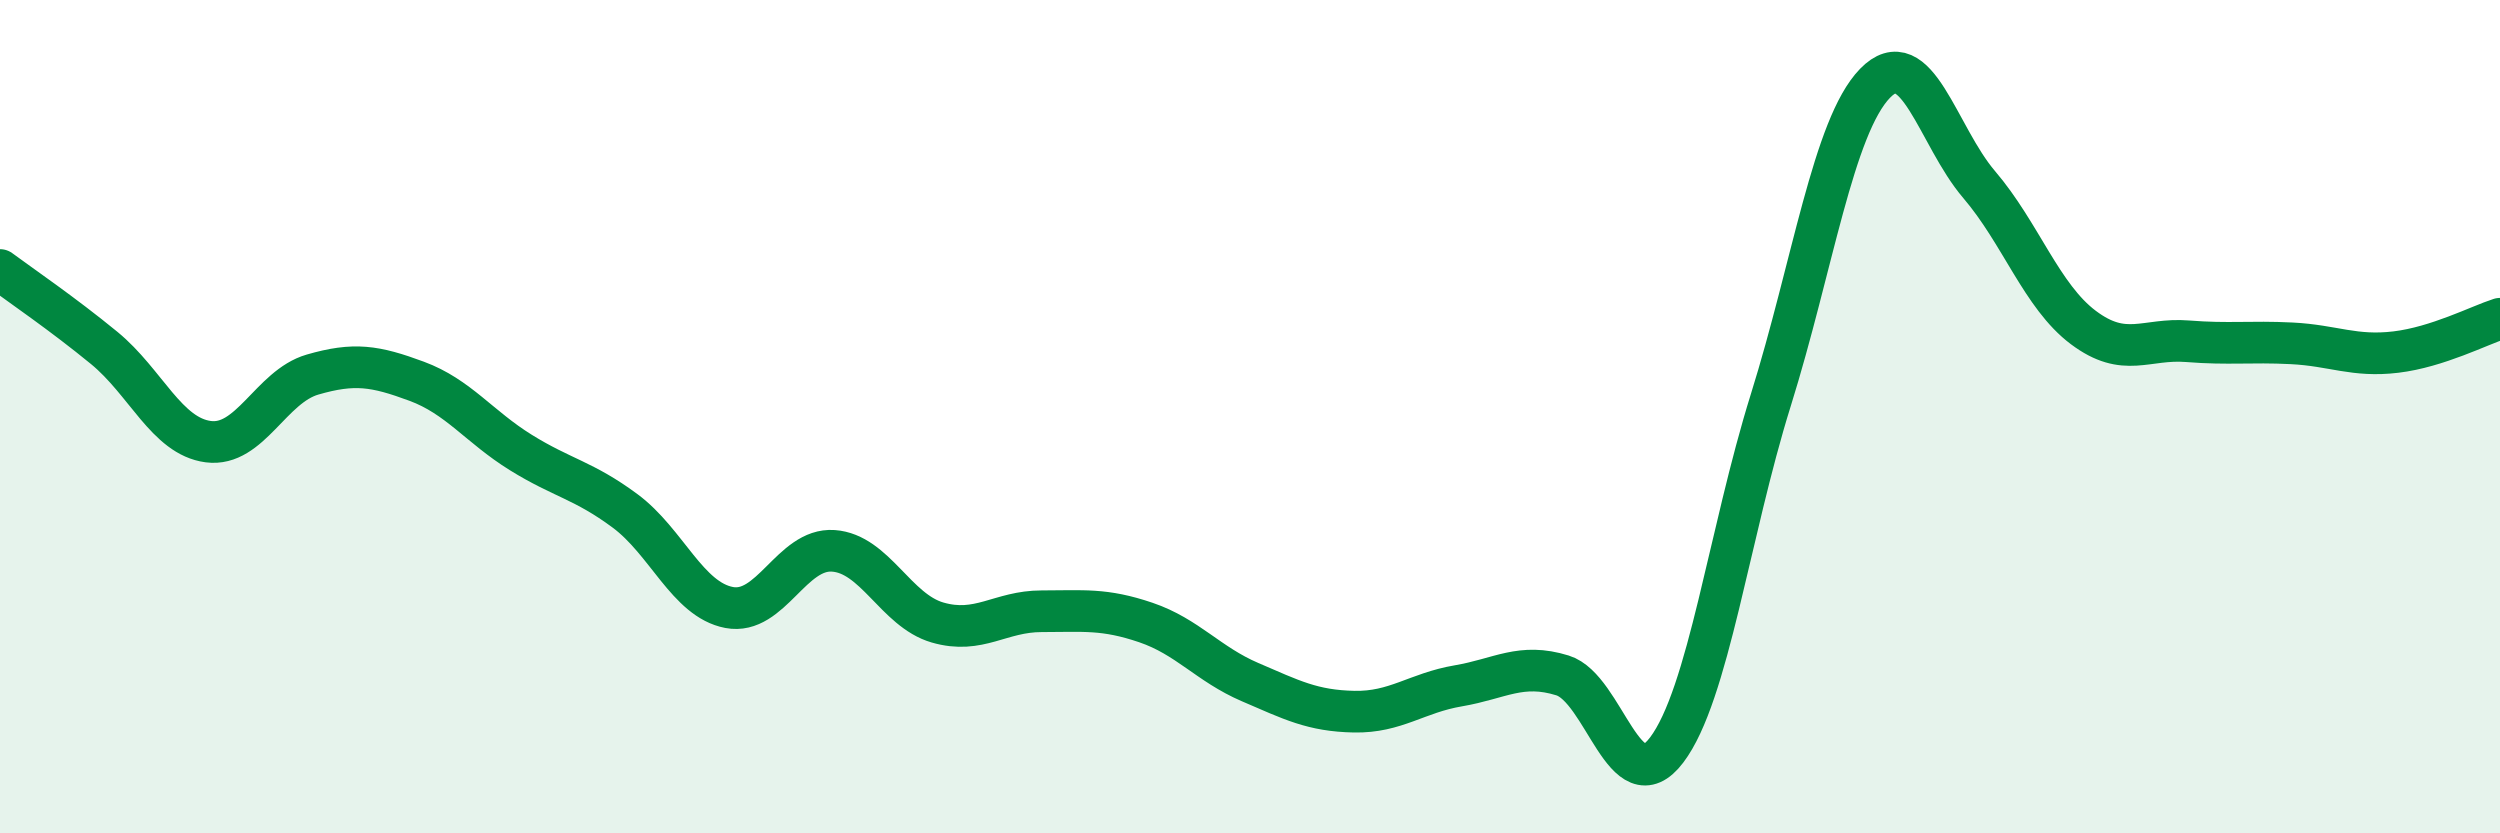
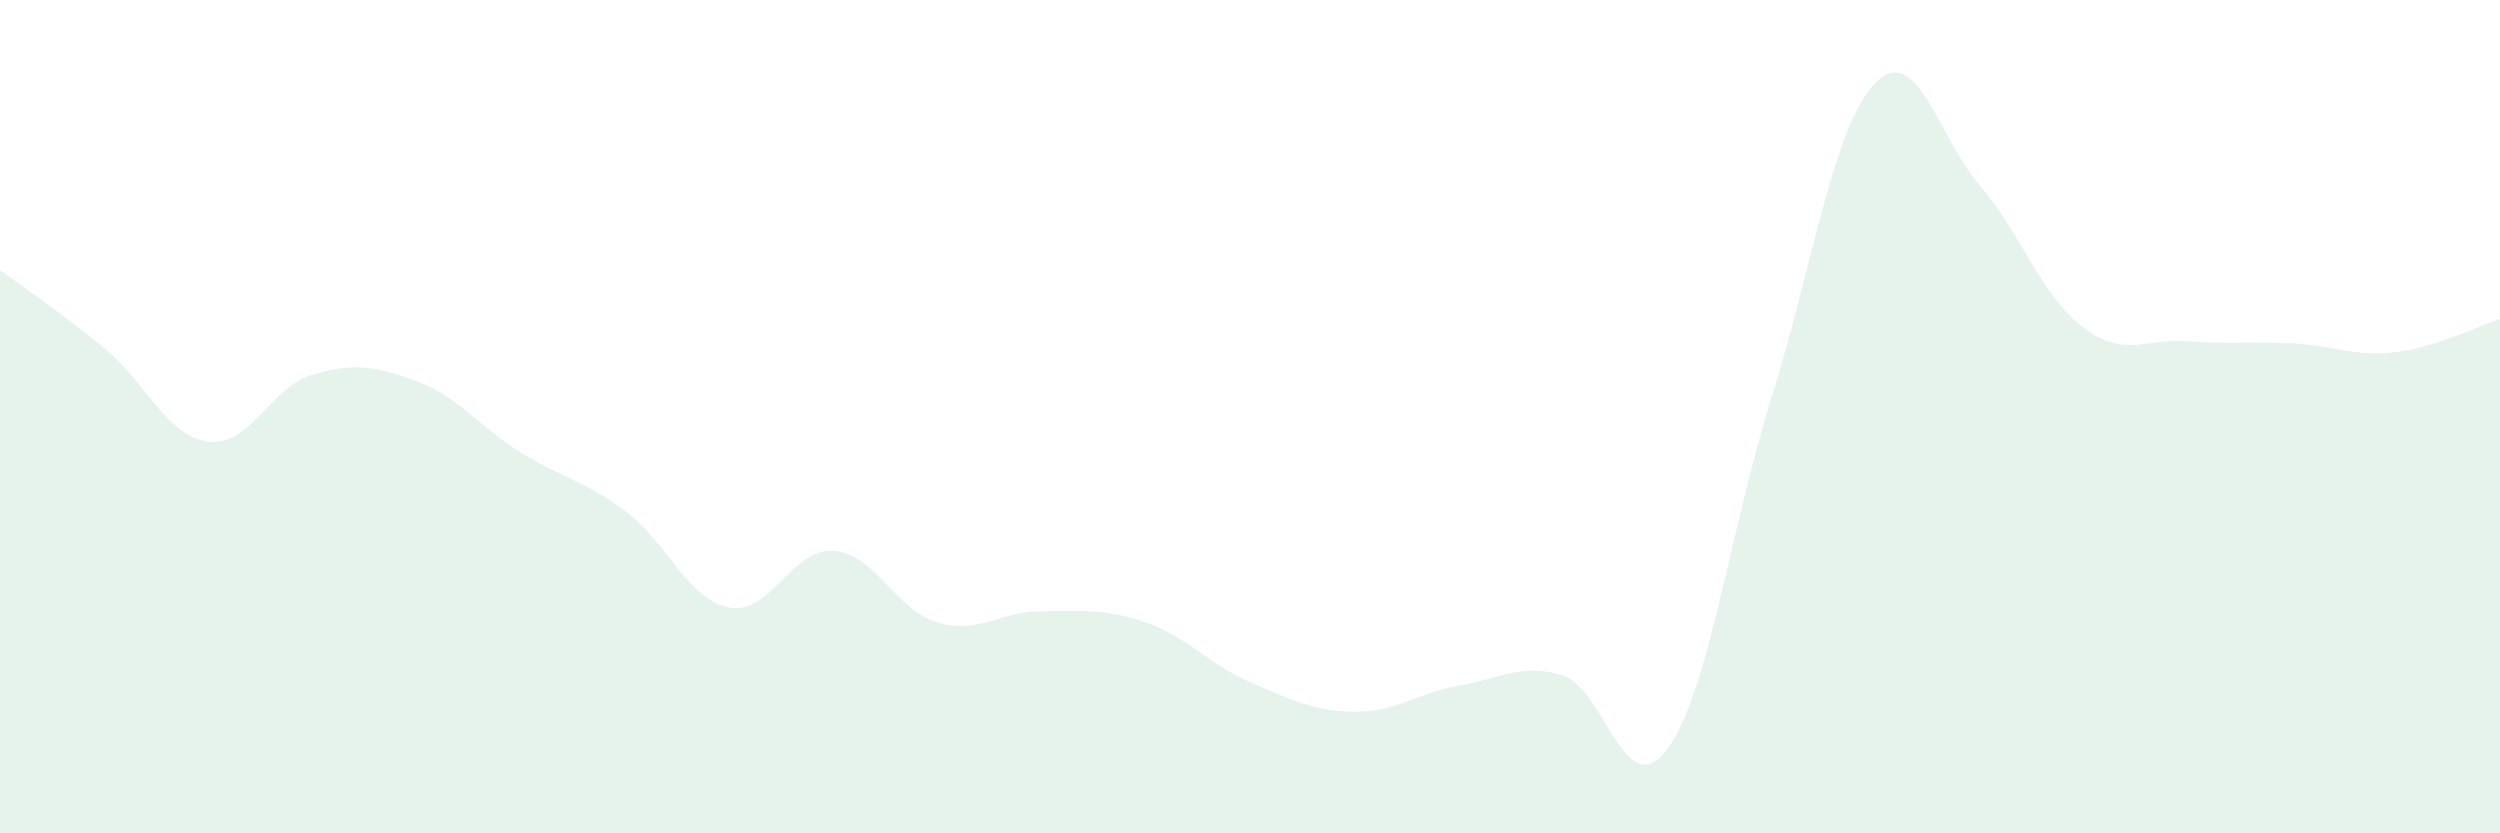
<svg xmlns="http://www.w3.org/2000/svg" width="60" height="20" viewBox="0 0 60 20">
  <path d="M 0,6.48 C 0.5,6.85 1.5,7.53 2.5,8.35 C 3.5,9.17 4,10.47 5,10.6 C 6,10.73 6.5,9.28 7.5,8.99 C 8.5,8.7 9,8.78 10,9.15 C 11,9.52 11.5,10.24 12.5,10.86 C 13.5,11.48 14,11.52 15,12.26 C 16,13 16.5,14.39 17.5,14.58 C 18.5,14.77 19,13.15 20,13.22 C 21,13.29 21.5,14.65 22.5,14.94 C 23.5,15.23 24,14.67 25,14.67 C 26,14.67 26.5,14.6 27.5,14.94 C 28.5,15.28 29,15.94 30,16.37 C 31,16.8 31.5,17.06 32.5,17.08 C 33.5,17.1 34,16.63 35,16.46 C 36,16.29 36.5,15.9 37.5,16.21 C 38.5,16.52 39,19.32 40,18 C 41,16.68 41.5,12.8 42.5,9.6 C 43.5,6.4 44,3.03 45,2 C 46,0.97 46.5,3.26 47.5,4.43 C 48.5,5.6 49,7.11 50,7.86 C 51,8.61 51.5,8.11 52.5,8.19 C 53.5,8.27 54,8.19 55,8.24 C 56,8.29 56.5,8.57 57.5,8.45 C 58.5,8.33 59.5,7.81 60,7.65L60 20L0 20Z" fill="#008740" opacity="0.1" stroke-linecap="round" stroke-linejoin="round" />
-   <path d="M 0,6.48 C 0.5,6.85 1.5,7.53 2.5,8.35 C 3.5,9.17 4,10.47 5,10.6 C 6,10.73 6.5,9.28 7.5,8.99 C 8.5,8.7 9,8.78 10,9.15 C 11,9.52 11.5,10.24 12.5,10.86 C 13.5,11.48 14,11.52 15,12.26 C 16,13 16.5,14.39 17.5,14.58 C 18.5,14.77 19,13.15 20,13.22 C 21,13.29 21.5,14.65 22.5,14.94 C 23.5,15.23 24,14.67 25,14.67 C 26,14.67 26.5,14.6 27.5,14.94 C 28.5,15.28 29,15.94 30,16.37 C 31,16.8 31.5,17.06 32.5,17.08 C 33.5,17.1 34,16.63 35,16.46 C 36,16.29 36.5,15.9 37.5,16.21 C 38.5,16.52 39,19.32 40,18 C 41,16.68 41.5,12.8 42.5,9.6 C 43.5,6.4 44,3.03 45,2 C 46,0.97 46.5,3.26 47.5,4.43 C 48.5,5.6 49,7.11 50,7.86 C 51,8.61 51.5,8.11 52.5,8.19 C 53.5,8.27 54,8.19 55,8.24 C 56,8.29 56.5,8.57 57.5,8.45 C 58.5,8.33 59.5,7.81 60,7.65" stroke="#008740" stroke-width="1" fill="none" stroke-linecap="round" stroke-linejoin="round" />
</svg>